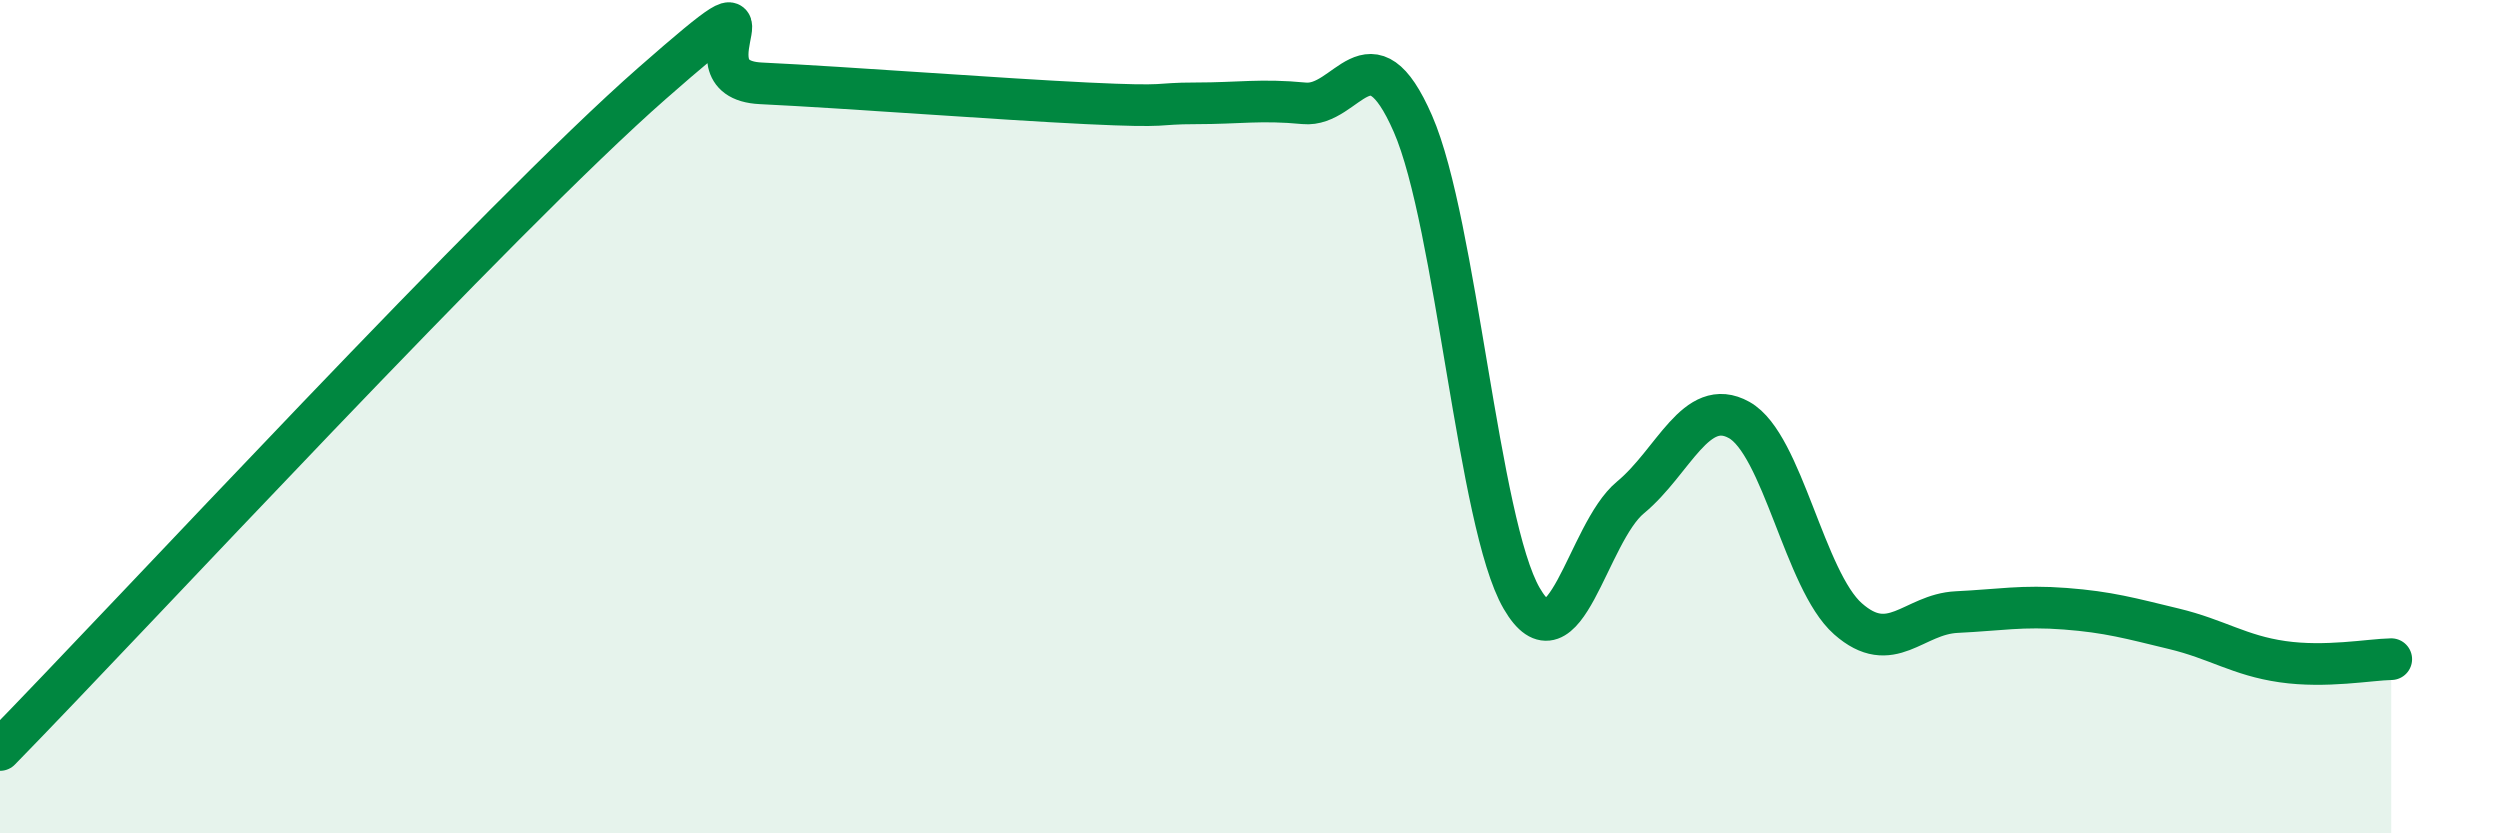
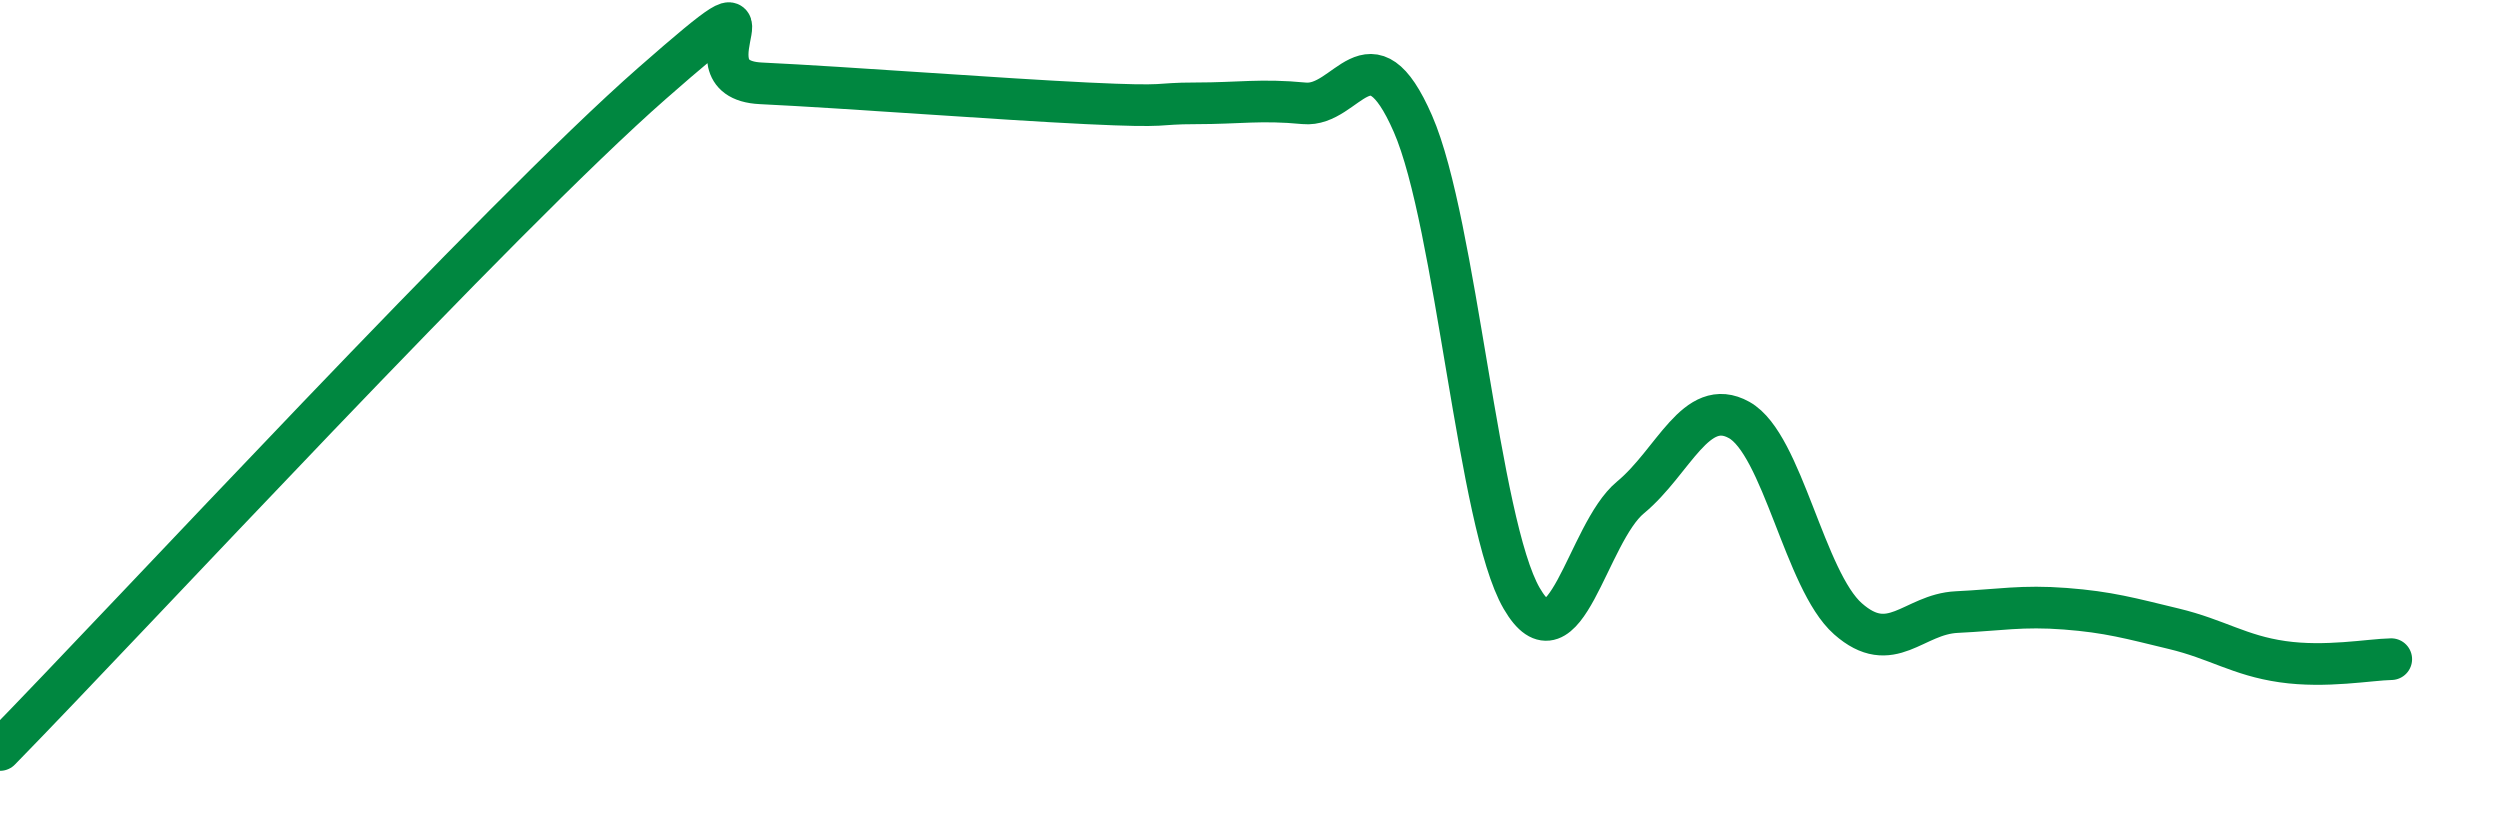
<svg xmlns="http://www.w3.org/2000/svg" width="60" height="20" viewBox="0 0 60 20">
-   <path d="M 0,18 C 3.13,14.8 12,5.2 15.65,2 C 19.3,-1.2 16.17,1.9 18.26,2 C 20.35,2.1 24,2.38 26.09,2.48 C 28.18,2.58 27.66,2.48 28.7,2.48 C 29.74,2.48 30.26,2.38 31.3,2.48 C 32.34,2.58 32.87,0.59 33.91,2.97 C 34.95,5.35 35.48,12.57 36.52,14.36 C 37.56,16.15 38.09,12.8 39.13,11.94 C 40.17,11.08 40.7,9.5 41.74,10.08 C 42.78,10.66 43.31,13.93 44.35,14.85 C 45.39,15.77 45.92,14.74 46.96,14.69 C 48,14.64 48.53,14.53 49.57,14.61 C 50.61,14.69 51.13,14.84 52.17,15.09 C 53.21,15.34 53.74,15.73 54.78,15.88 C 55.82,16.03 56.87,15.83 57.39,15.82L57.39 20L0 20Z" fill="#008740" opacity="0.1" stroke-linecap="round" stroke-linejoin="round" />
  <path d="M 0,18 C 3.13,14.8 12,5.2 15.65,2 C 19.3,-1.2 16.17,1.9 18.26,2 C 20.35,2.1 24,2.38 26.09,2.48 C 28.18,2.58 27.66,2.48 28.7,2.48 C 29.74,2.48 30.26,2.38 31.3,2.48 C 32.34,2.58 32.87,0.59 33.91,2.97 C 34.95,5.35 35.48,12.57 36.52,14.36 C 37.56,16.15 38.09,12.8 39.13,11.94 C 40.17,11.08 40.7,9.5 41.74,10.08 C 42.78,10.66 43.31,13.93 44.35,14.85 C 45.39,15.77 45.92,14.74 46.96,14.69 C 48,14.64 48.53,14.53 49.57,14.61 C 50.61,14.69 51.13,14.84 52.17,15.09 C 53.21,15.34 53.74,15.73 54.78,15.88 C 55.82,16.03 56.87,15.83 57.39,15.82" stroke="#008740" stroke-width="1" fill="none" stroke-linecap="round" stroke-linejoin="round" />
</svg>